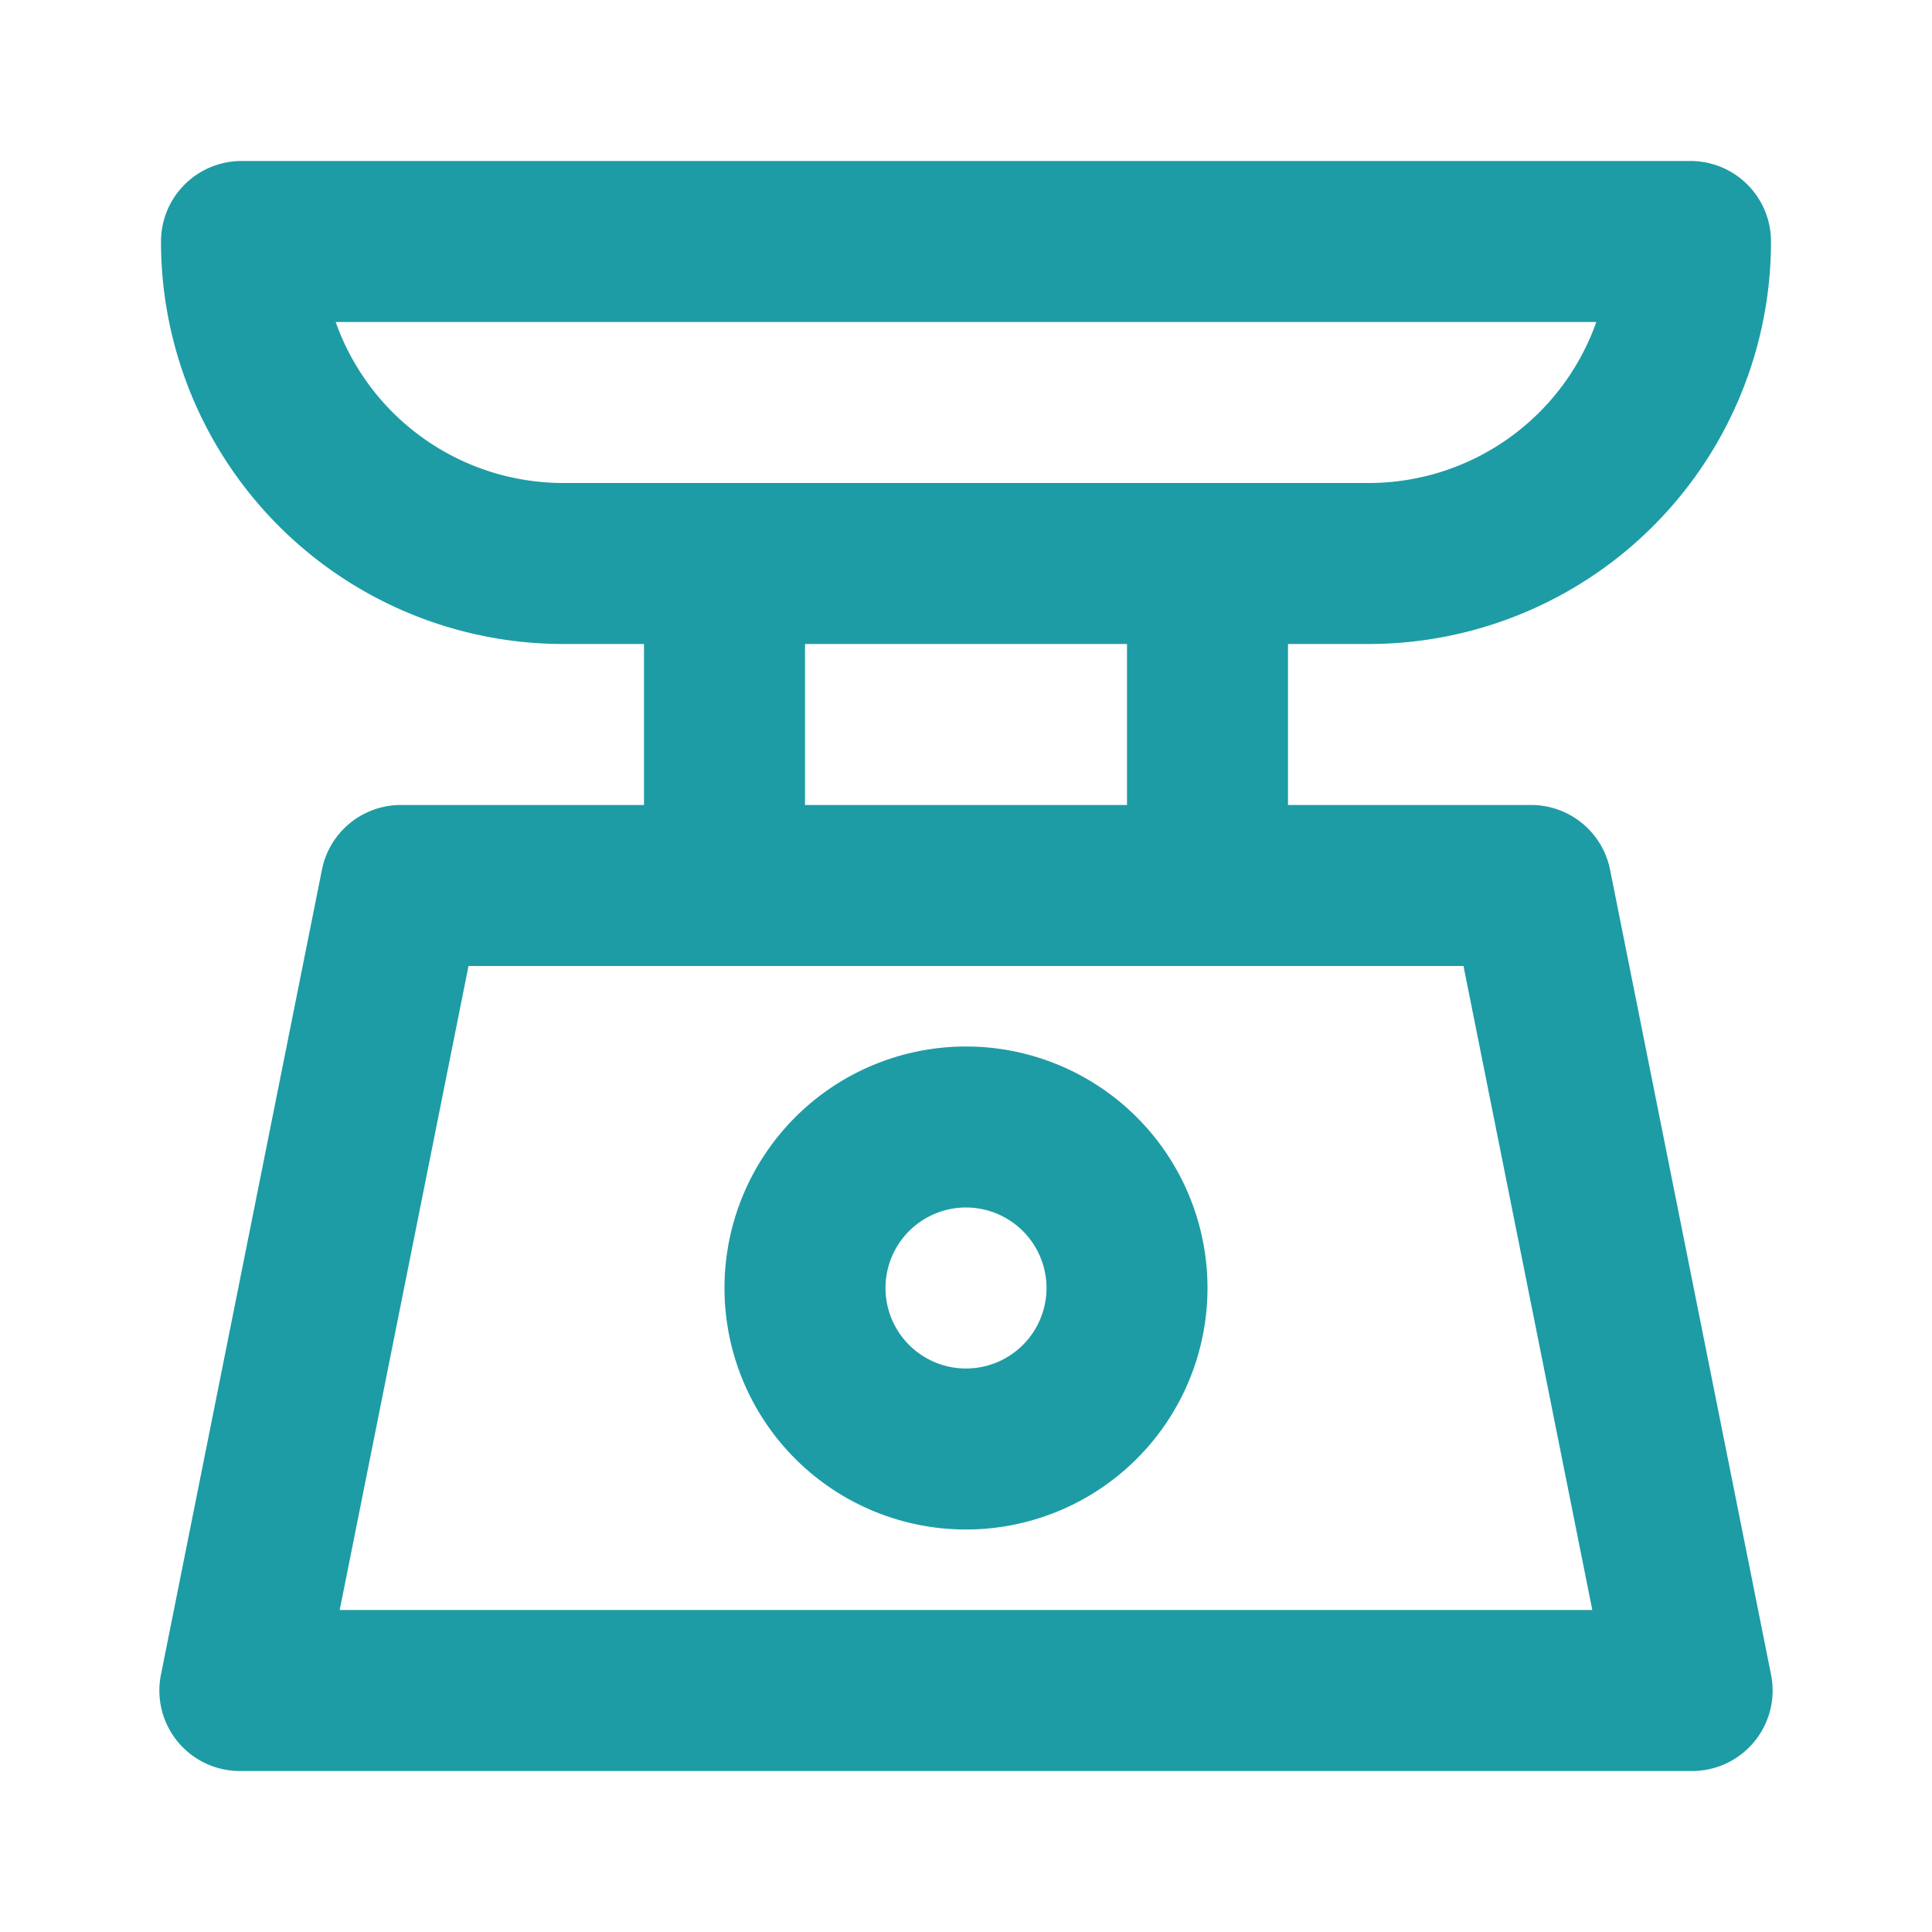
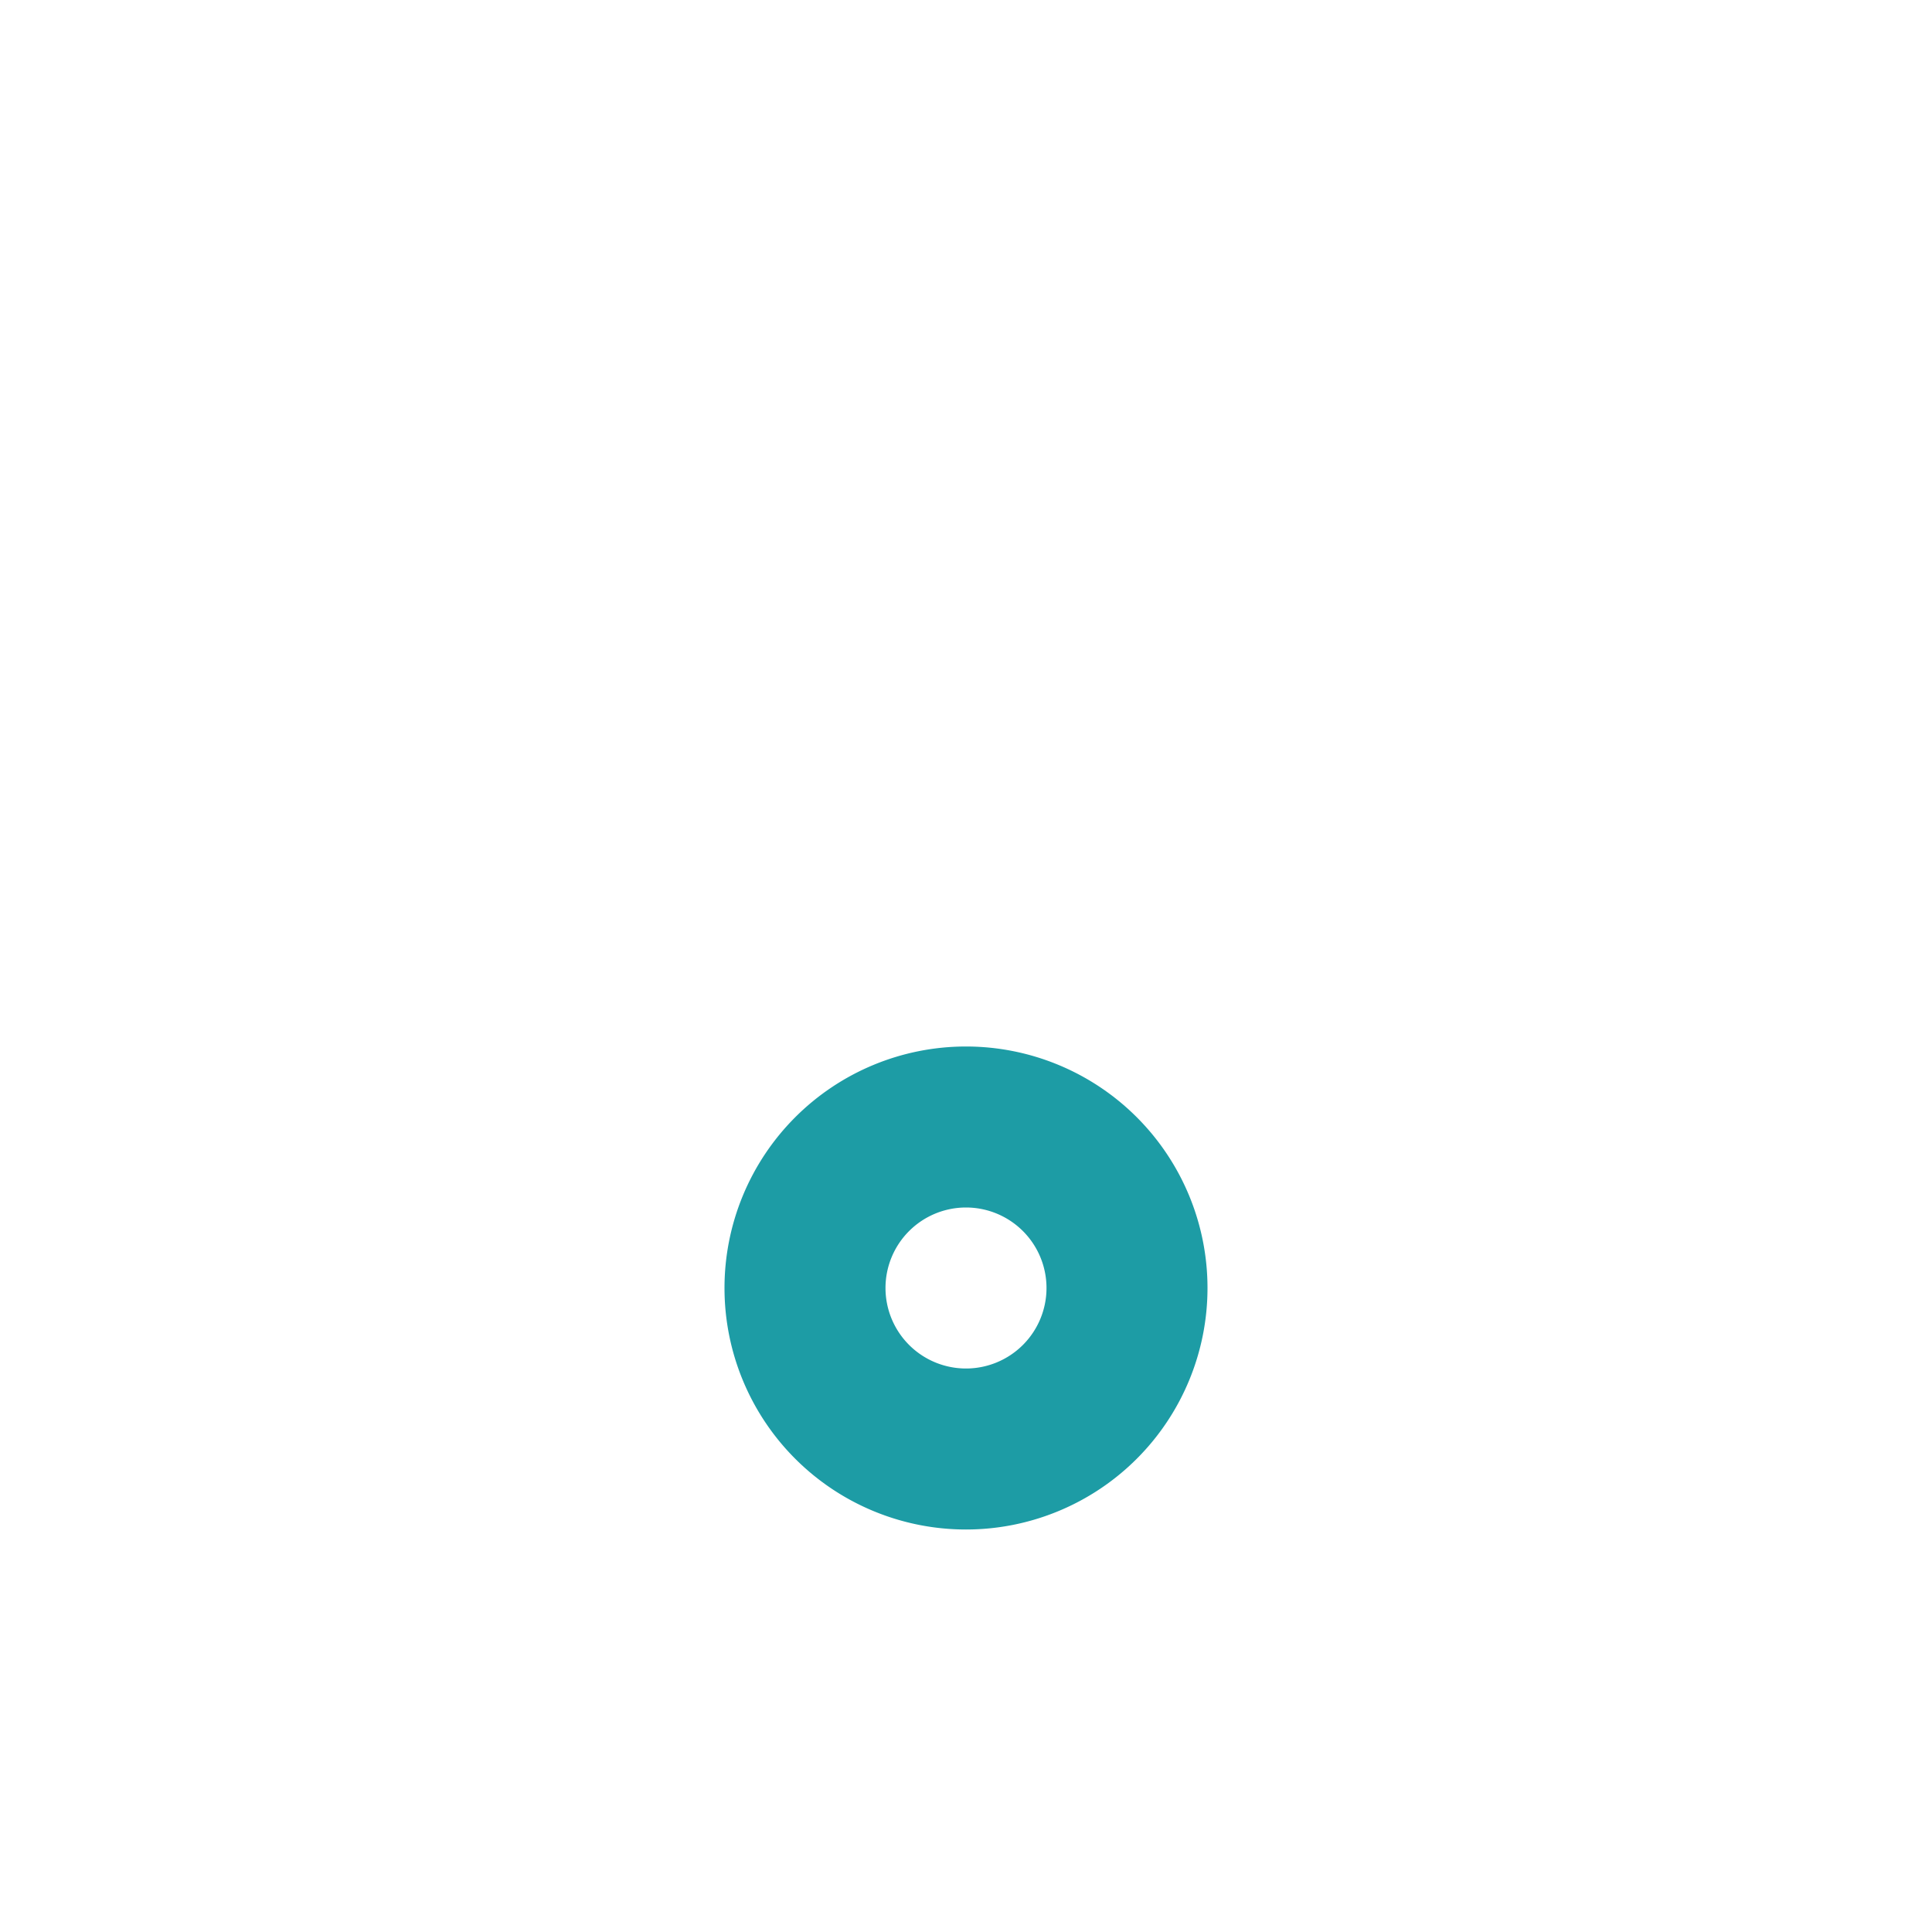
<svg xmlns="http://www.w3.org/2000/svg" viewBox="0 0 24 24">
  <title />
  <g data-name="Layer 2" id="Layer_2">
-     <path d="M17,8a5,5,0,0,0,5-5,1,1,0,0,0-1-1H3A1,1,0,0,0,2,3,5,5,0,0,0,7,8H8v2H5a1,1,0,0,0-1,.8l-2,10A1,1,0,0,0,3,22H21a1,1,0,0,0,1-1.2l-2-10a1,1,0,0,0-1-.8H16V8ZM4.17,4H19.83A3,3,0,0,1,17,6H7A3,3,0,0,1,4.17,4ZM19.78,20H4.22l1.6-8H18.18ZM14,10H10V8h4Z" fill="#1d9ca5" opacity="1" original-fill="#000000" />
-     <path d="M12,13a3,3,0,1,0,3,3A3,3,0,0,0,12,13Zm0,4a1,1,0,1,1,1-1A1,1,0,0,1,12,17Z" fill="#1d9ca5" opacity="1" original-fill="#000000" />
+     <path d="M12,13a3,3,0,1,0,3,3A3,3,0,0,0,12,13m0,4a1,1,0,1,1,1-1A1,1,0,0,1,12,17Z" fill="#1d9ca5" opacity="1" original-fill="#000000" />
  </g>
</svg>